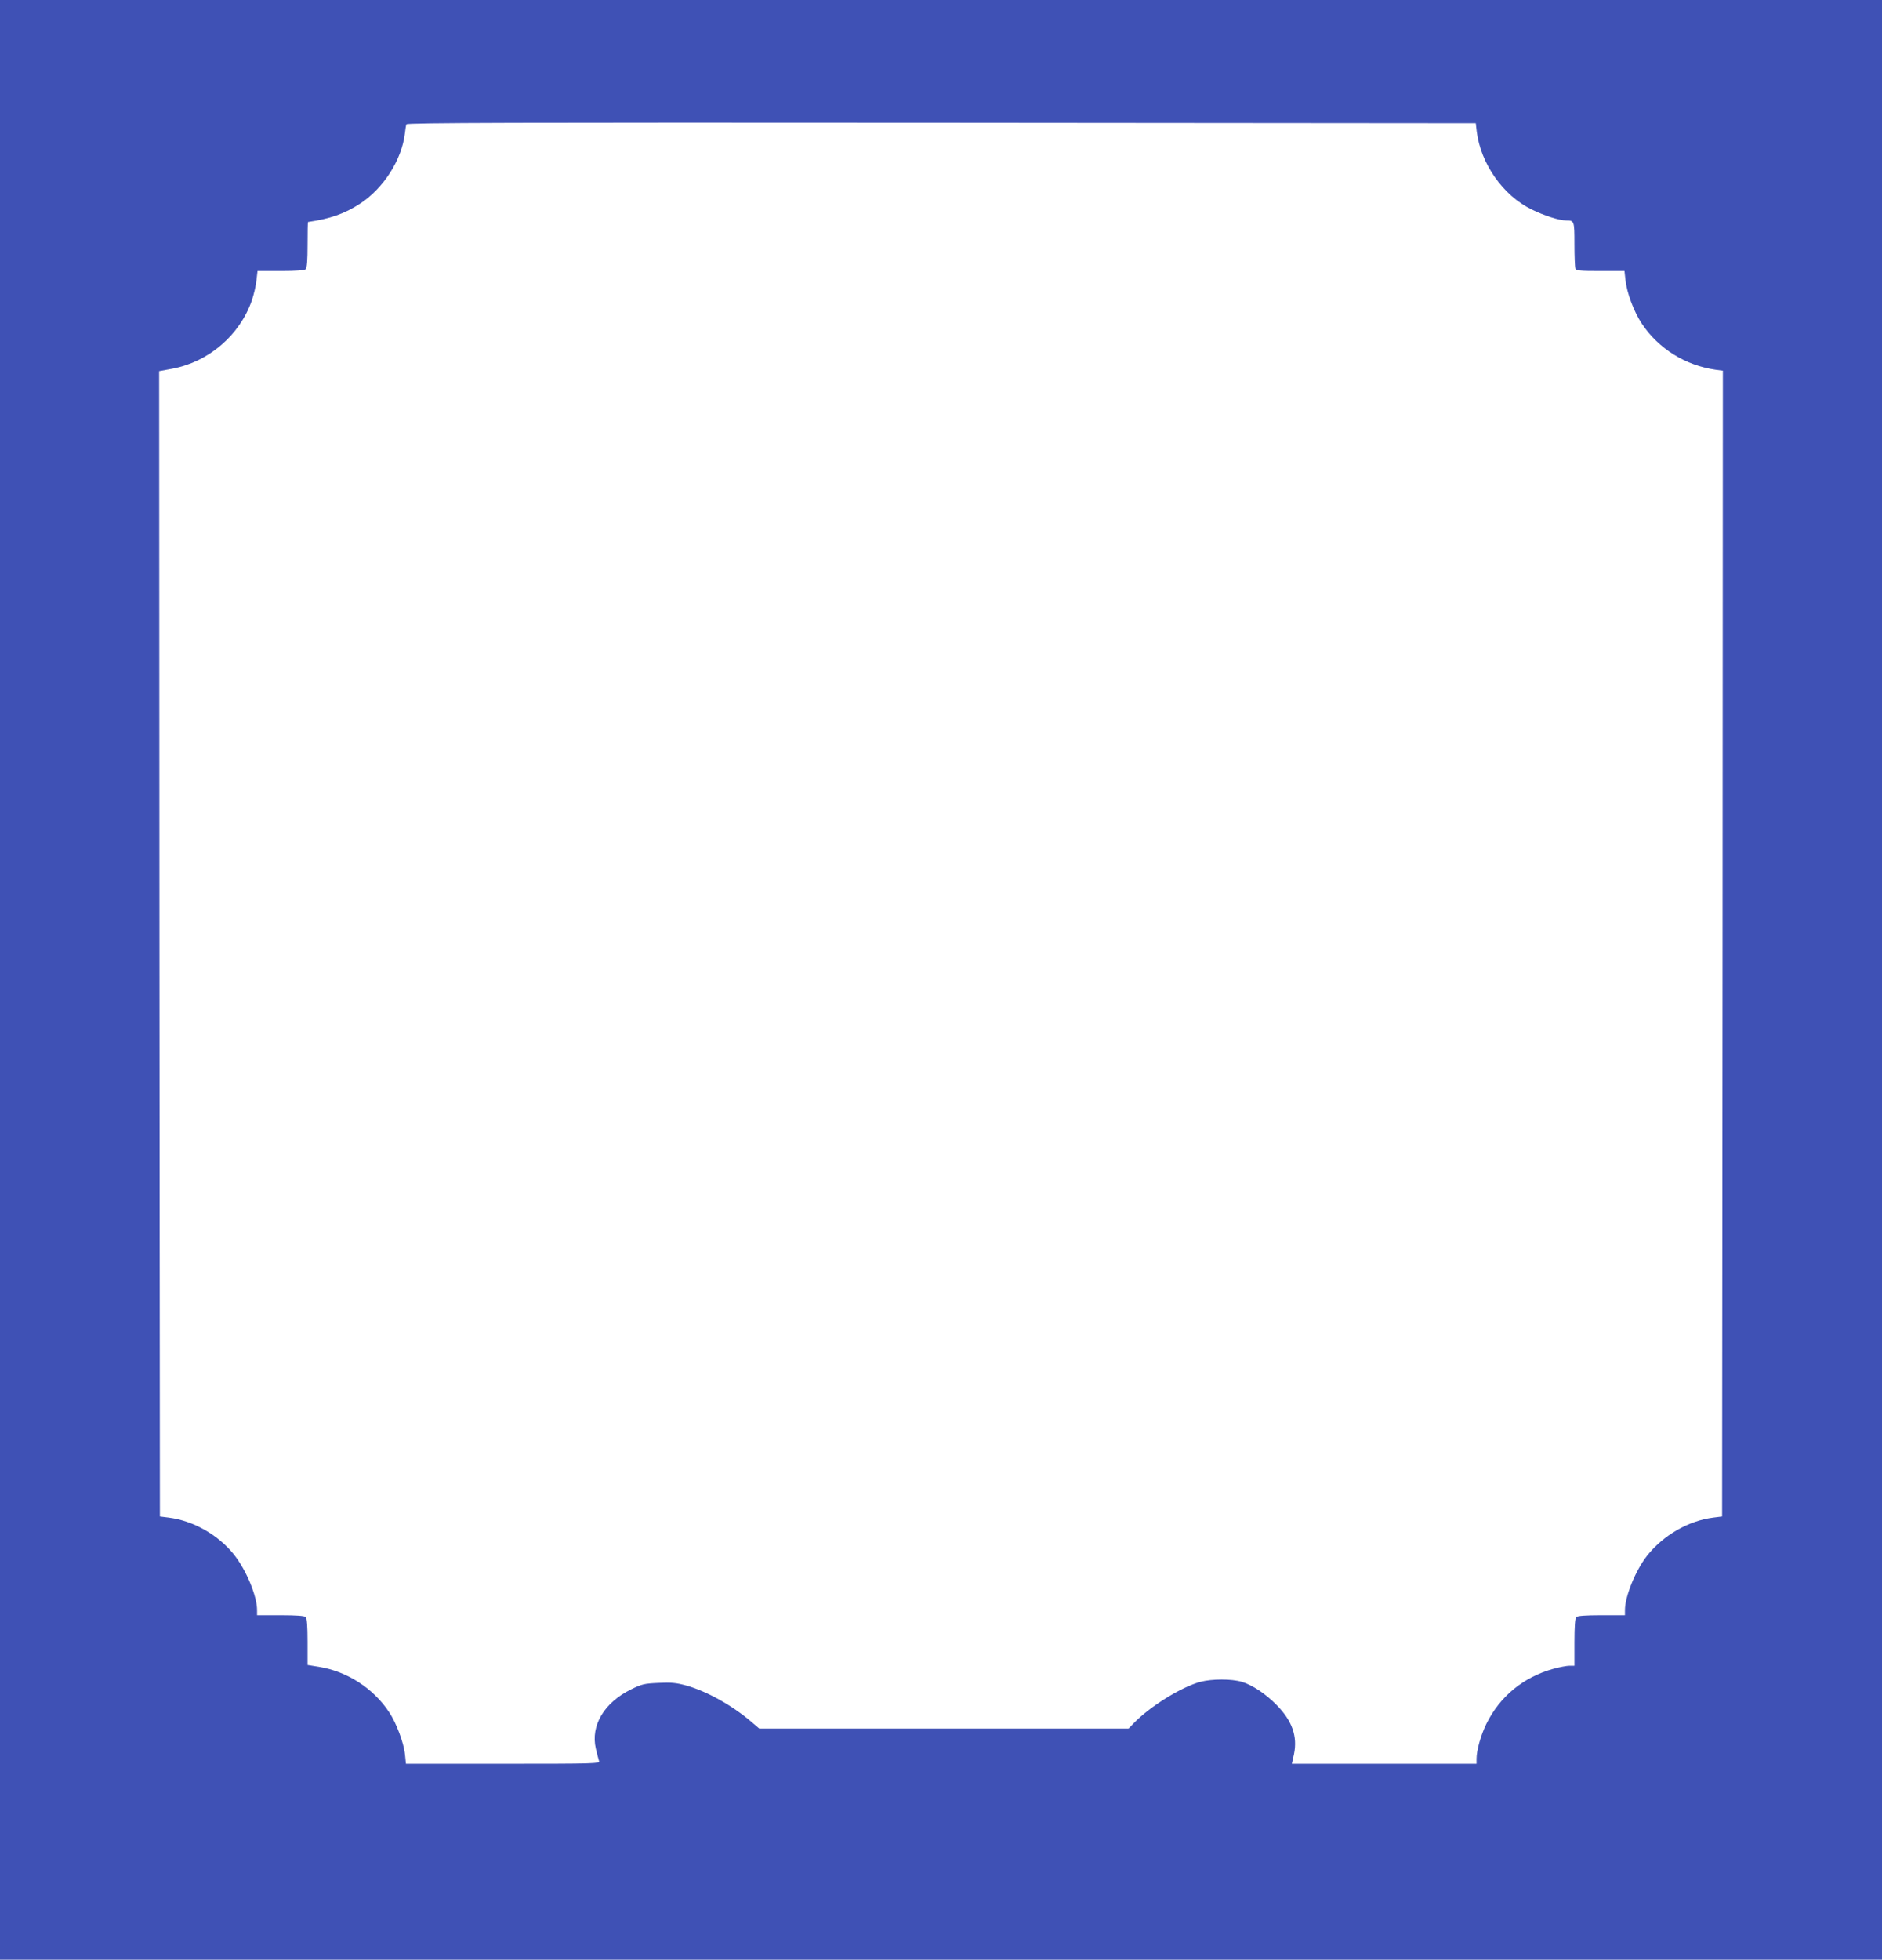
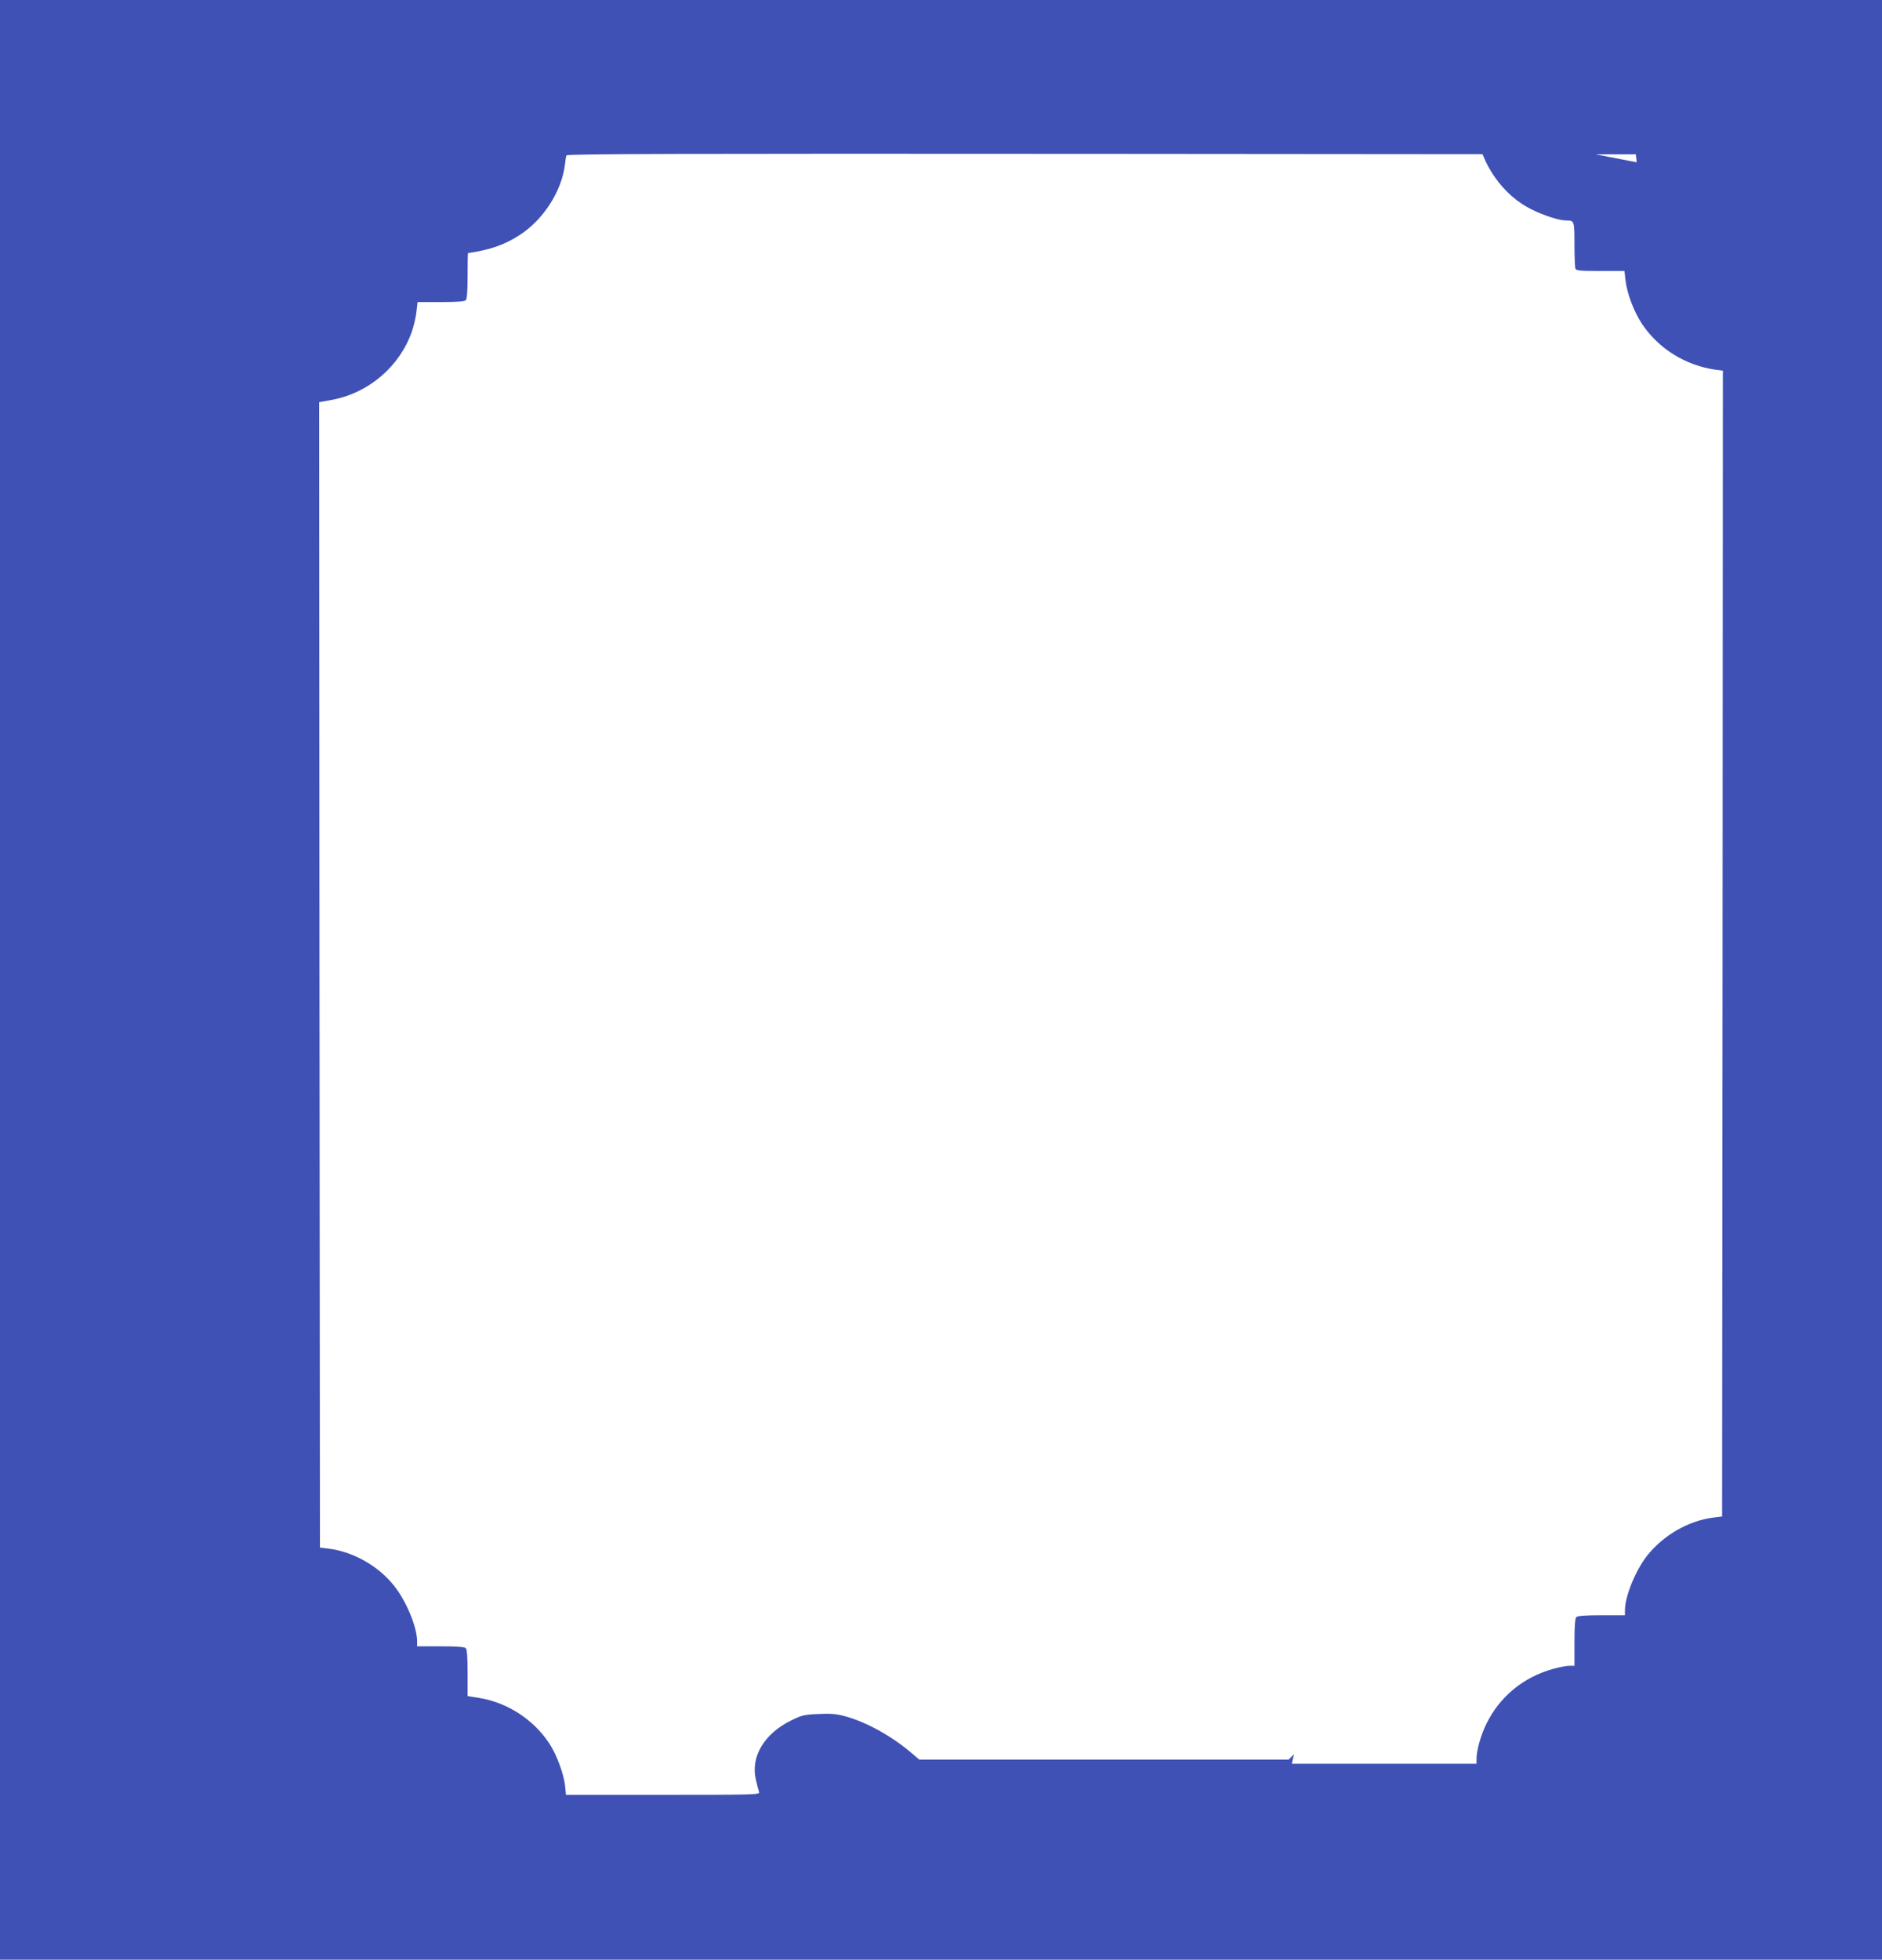
<svg xmlns="http://www.w3.org/2000/svg" version="1.0" width="1230pt" height="1280pt" viewBox="0 0 1230 1280" preserveAspectRatio="xMidYMid meet">
  <g transform="translate(0,1280) scale(0.1,-0.1)" fill="#3f51b5" stroke="none">
-     <path d="M0 6400 l0 -6400 6150 0 6150 0 0 6400 0 6400 -6150 0 -6150 0 0 -6400z m9651 5543 c26 -212 172 -420 359 -511 83 -41 181 -72 226 -72 53 0 54 -2 54 -155 0 -79 3 -150 6 -159 5 -14 29 -16 164 -16 l157 0 6 -55 c9 -88 55 -210 108 -290 109 -163 285 -272 482 -300 l47 -6 -2 -3742 -3 -3742 -56 -7 c-164 -20 -329 -116 -435 -250 -75 -96 -144 -265 -144 -355 l0 -33 -153 0 c-106 0 -157 -4 -165 -12 -8 -8 -12 -59 -12 -165 l0 -153 -33 0 c-18 0 -65 -9 -105 -20 -196 -54 -350 -181 -438 -360 -35 -71 -64 -172 -64 -227 l0 -33 -603 0 -604 0 14 63 c24 116 -12 218 -114 321 -70 72 -159 131 -227 151 -66 20 -195 20 -271 0 -123 -33 -330 -161 -434 -269 l-35 -36 -1207 0 -1207 0 -54 46 c-123 105 -290 198 -423 235 -65 18 -98 21 -182 17 -93 -4 -109 -8 -178 -42 -177 -87 -266 -237 -231 -387 8 -35 18 -72 21 -81 7 -17 -27 -18 -628 -18 l-634 0 -6 59 c-8 78 -56 206 -104 278 -103 156 -274 266 -458 296 l-75 12 0 150 c0 104 -4 155 -12 163 -8 8 -59 12 -165 12 l-153 0 0 33 c0 92 -70 261 -150 362 -103 130 -267 223 -429 243 l-56 7 -3 3740 -2 3741 87 16 c238 45 440 219 519 446 13 39 27 98 30 131 l7 61 151 0 c105 0 156 4 164 12 8 8 12 58 12 160 0 81 1 148 3 148 145 21 239 54 339 119 154 100 273 286 294 458 3 26 7 54 10 61 3 10 707 12 3496 10 l3493 -3 6 -52z" />
+     <path d="M0 6400 l0 -6400 6150 0 6150 0 0 6400 0 6400 -6150 0 -6150 0 0 -6400z m9651 5543 c26 -212 172 -420 359 -511 83 -41 181 -72 226 -72 53 0 54 -2 54 -155 0 -79 3 -150 6 -159 5 -14 29 -16 164 -16 l157 0 6 -55 c9 -88 55 -210 108 -290 109 -163 285 -272 482 -300 l47 -6 -2 -3742 -3 -3742 -56 -7 c-164 -20 -329 -116 -435 -250 -75 -96 -144 -265 -144 -355 l0 -33 -153 0 c-106 0 -157 -4 -165 -12 -8 -8 -12 -59 -12 -165 l0 -153 -33 0 c-18 0 -65 -9 -105 -20 -196 -54 -350 -181 -438 -360 -35 -71 -64 -172 -64 -227 l0 -33 -603 0 -604 0 14 63 l-35 -36 -1207 0 -1207 0 -54 46 c-123 105 -290 198 -423 235 -65 18 -98 21 -182 17 -93 -4 -109 -8 -178 -42 -177 -87 -266 -237 -231 -387 8 -35 18 -72 21 -81 7 -17 -27 -18 -628 -18 l-634 0 -6 59 c-8 78 -56 206 -104 278 -103 156 -274 266 -458 296 l-75 12 0 150 c0 104 -4 155 -12 163 -8 8 -59 12 -165 12 l-153 0 0 33 c0 92 -70 261 -150 362 -103 130 -267 223 -429 243 l-56 7 -3 3740 -2 3741 87 16 c238 45 440 219 519 446 13 39 27 98 30 131 l7 61 151 0 c105 0 156 4 164 12 8 8 12 58 12 160 0 81 1 148 3 148 145 21 239 54 339 119 154 100 273 286 294 458 3 26 7 54 10 61 3 10 707 12 3496 10 l3493 -3 6 -52z" />
  </g>
</svg>